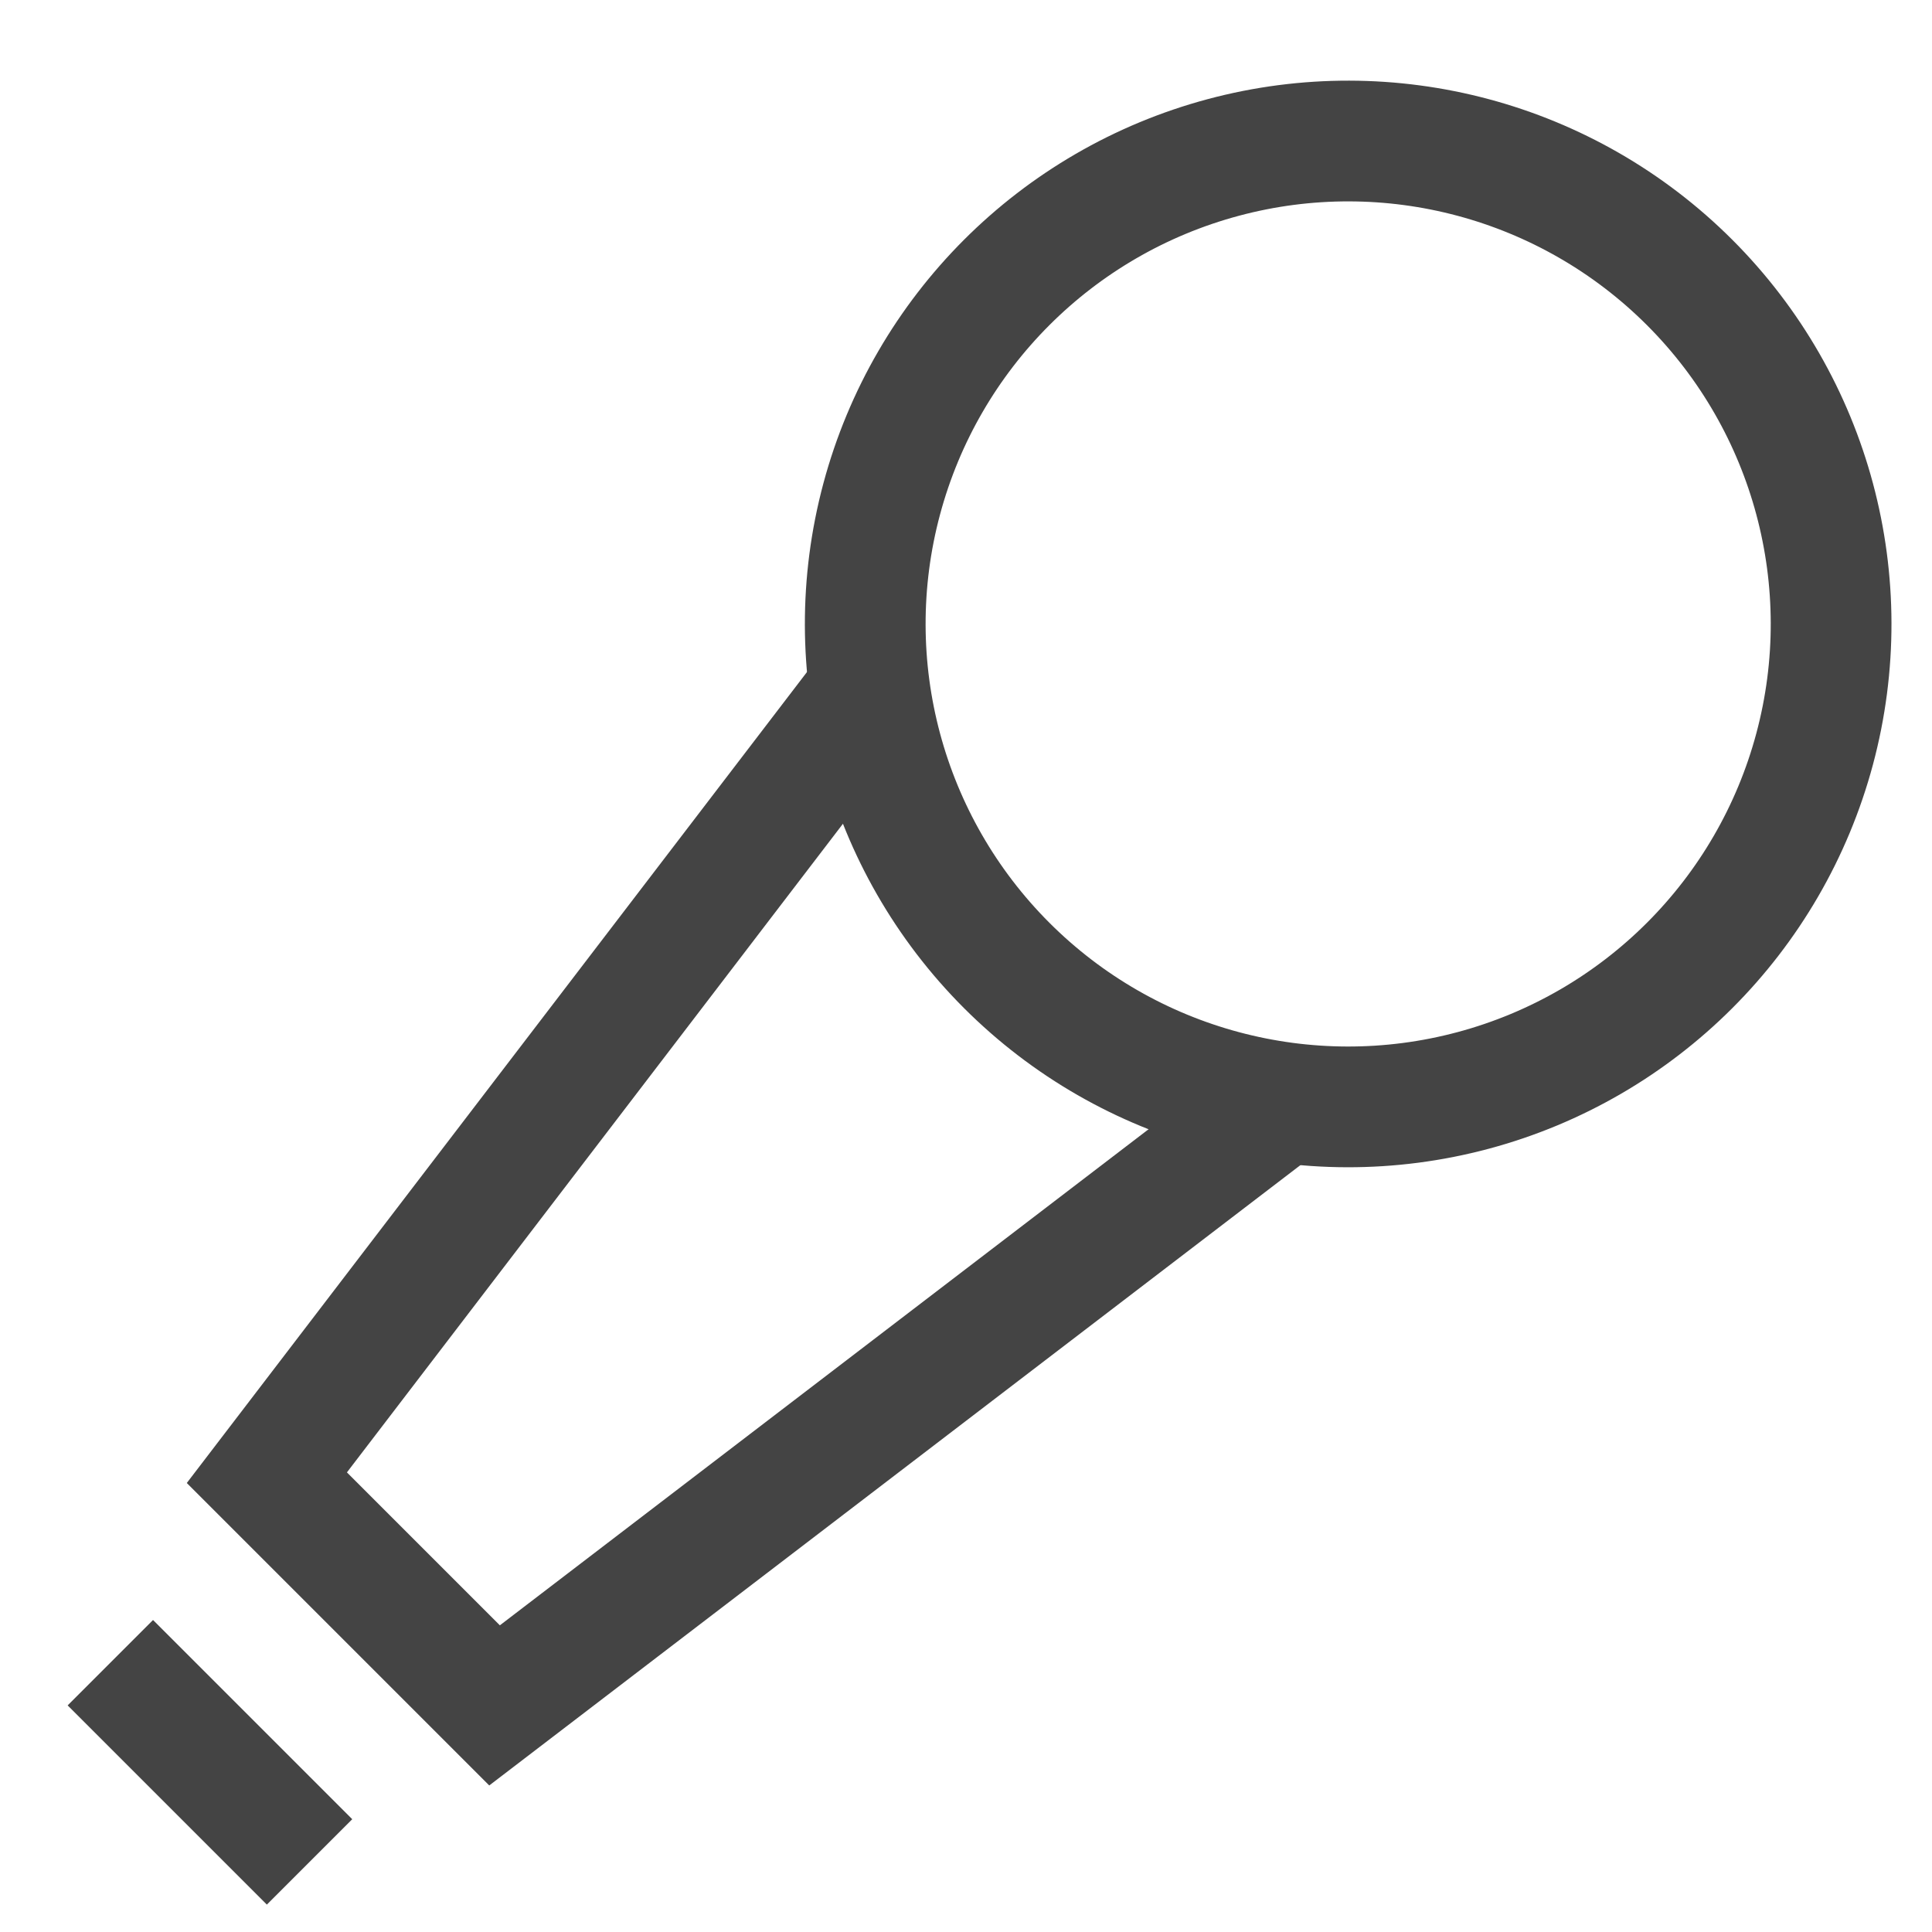
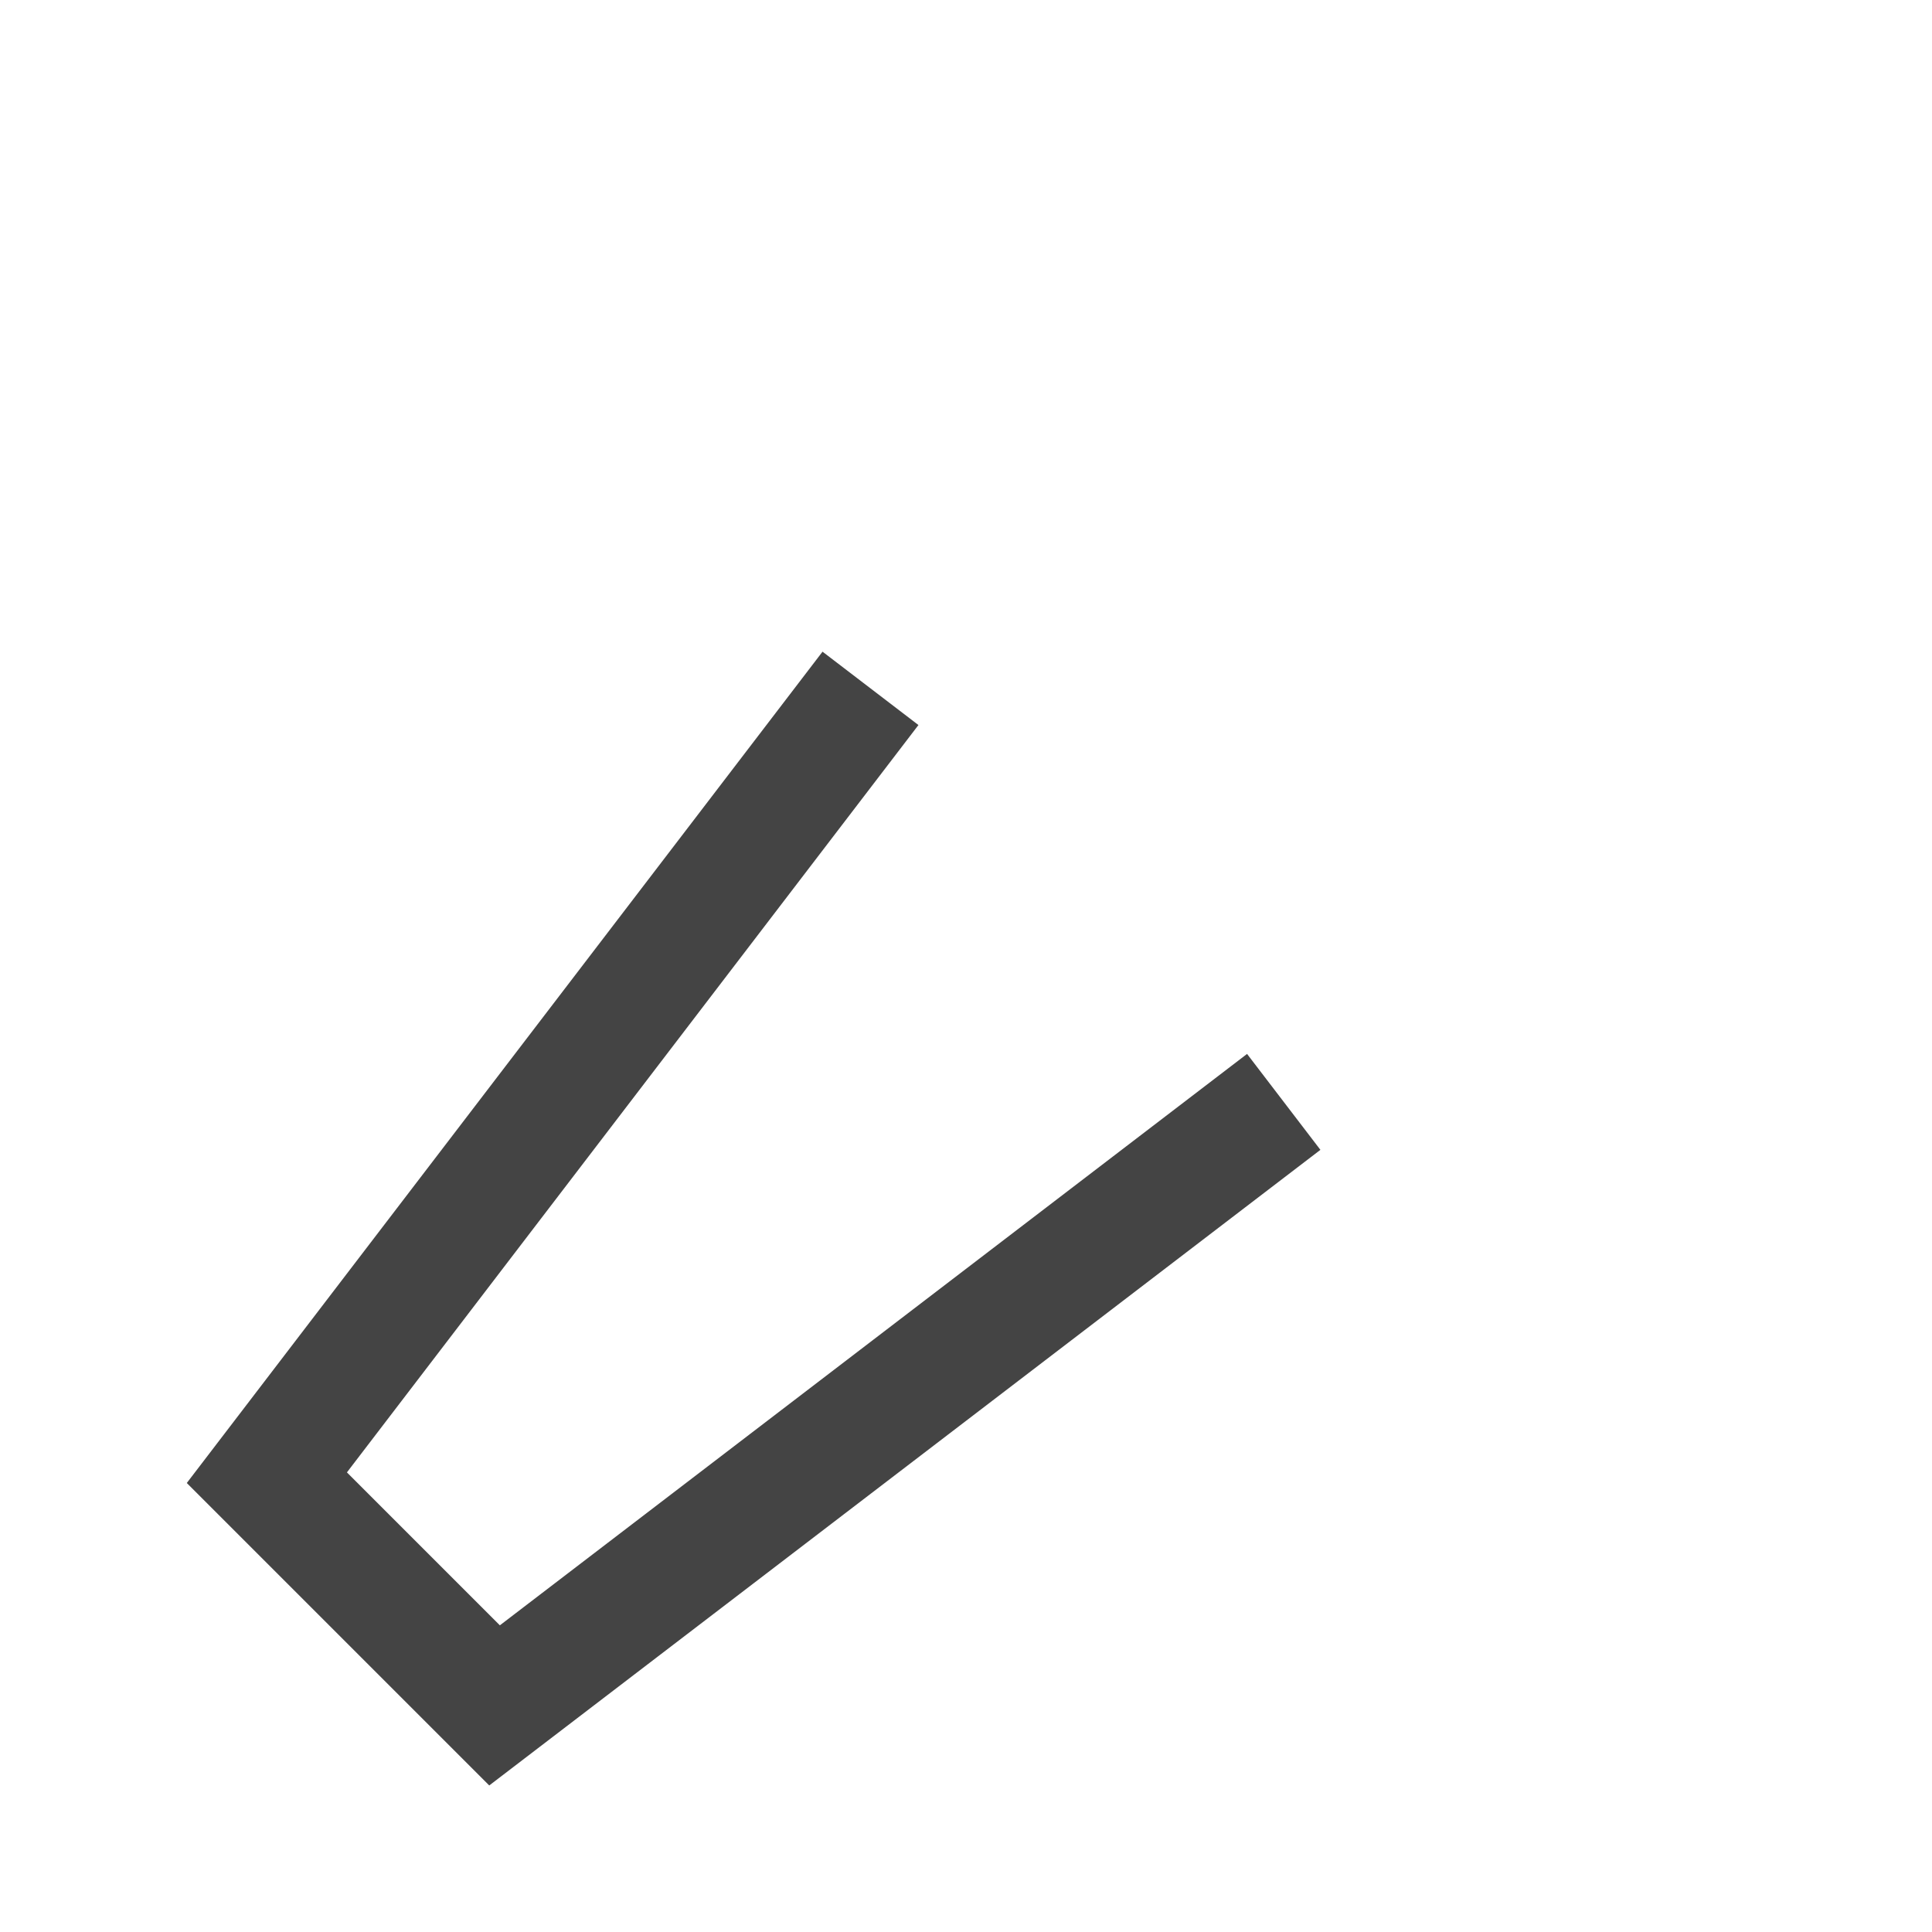
<svg xmlns="http://www.w3.org/2000/svg" x="0px" y="0px" width="48px" height="48px" viewBox="0 0 48 48">
  <g stroke-width="3" transform="translate(0.5, 0.5)">
    <polyline data-cap="butt" data-color="color-2" fill="none" stroke="#444444" stroke-width="3" stroke-miterlimit="10" points="31.394,26.876   11.787,41.87 6.13,36.213 21.127,16.602 " stroke-linejoin="miter" stroke-linecap="butt" />
-     <ellipse transform="matrix(0.707 -0.707 0.707 0.707 -0.941 27.728)" fill="none" stroke="#444444" stroke-width="3" stroke-linecap="square" stroke-miterlimit="10" cx="33" cy="15" rx="12" ry="12" stroke-linejoin="miter" />
-     <line fill="none" stroke="#444444" stroke-width="3" stroke-linecap="square" stroke-miterlimit="10" x1="3.302" y1="41.87" x2="6.13" y2="44.698" stroke-linejoin="miter" />
  </g>
</svg>